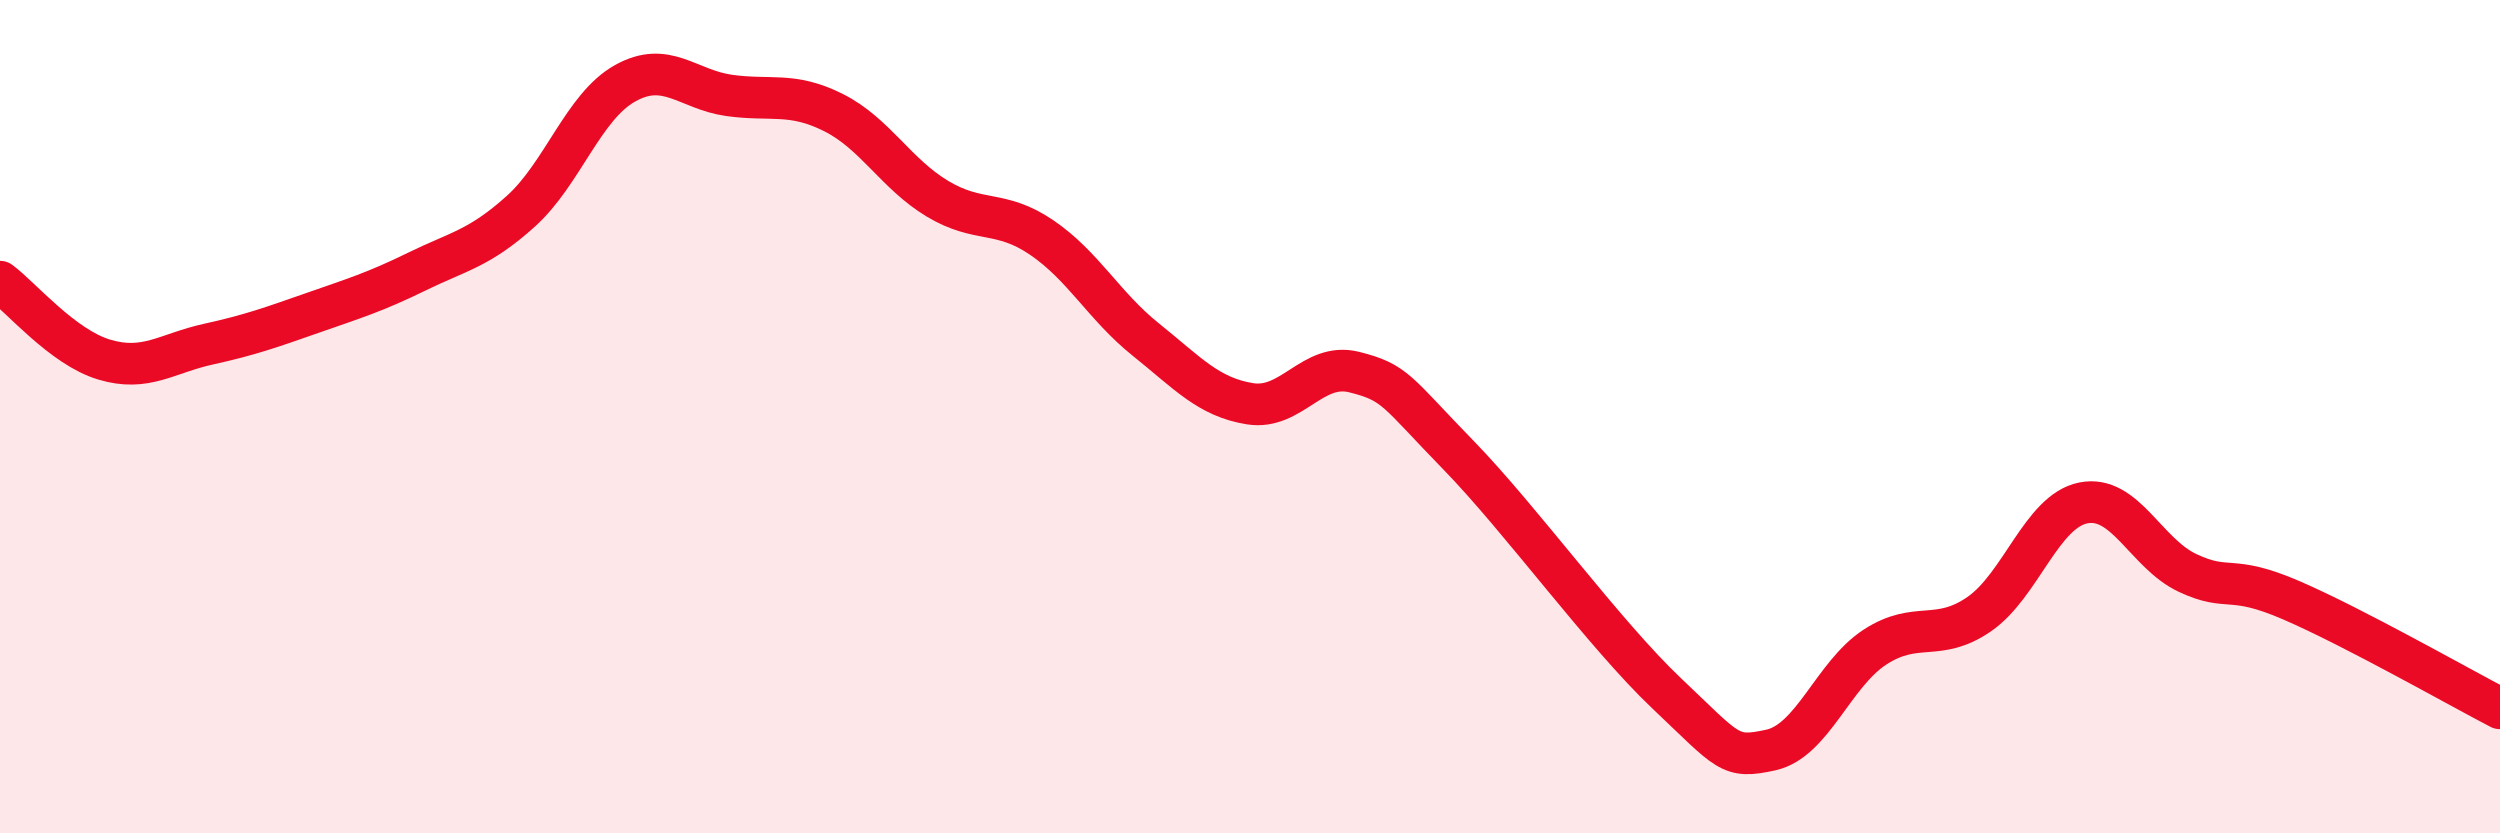
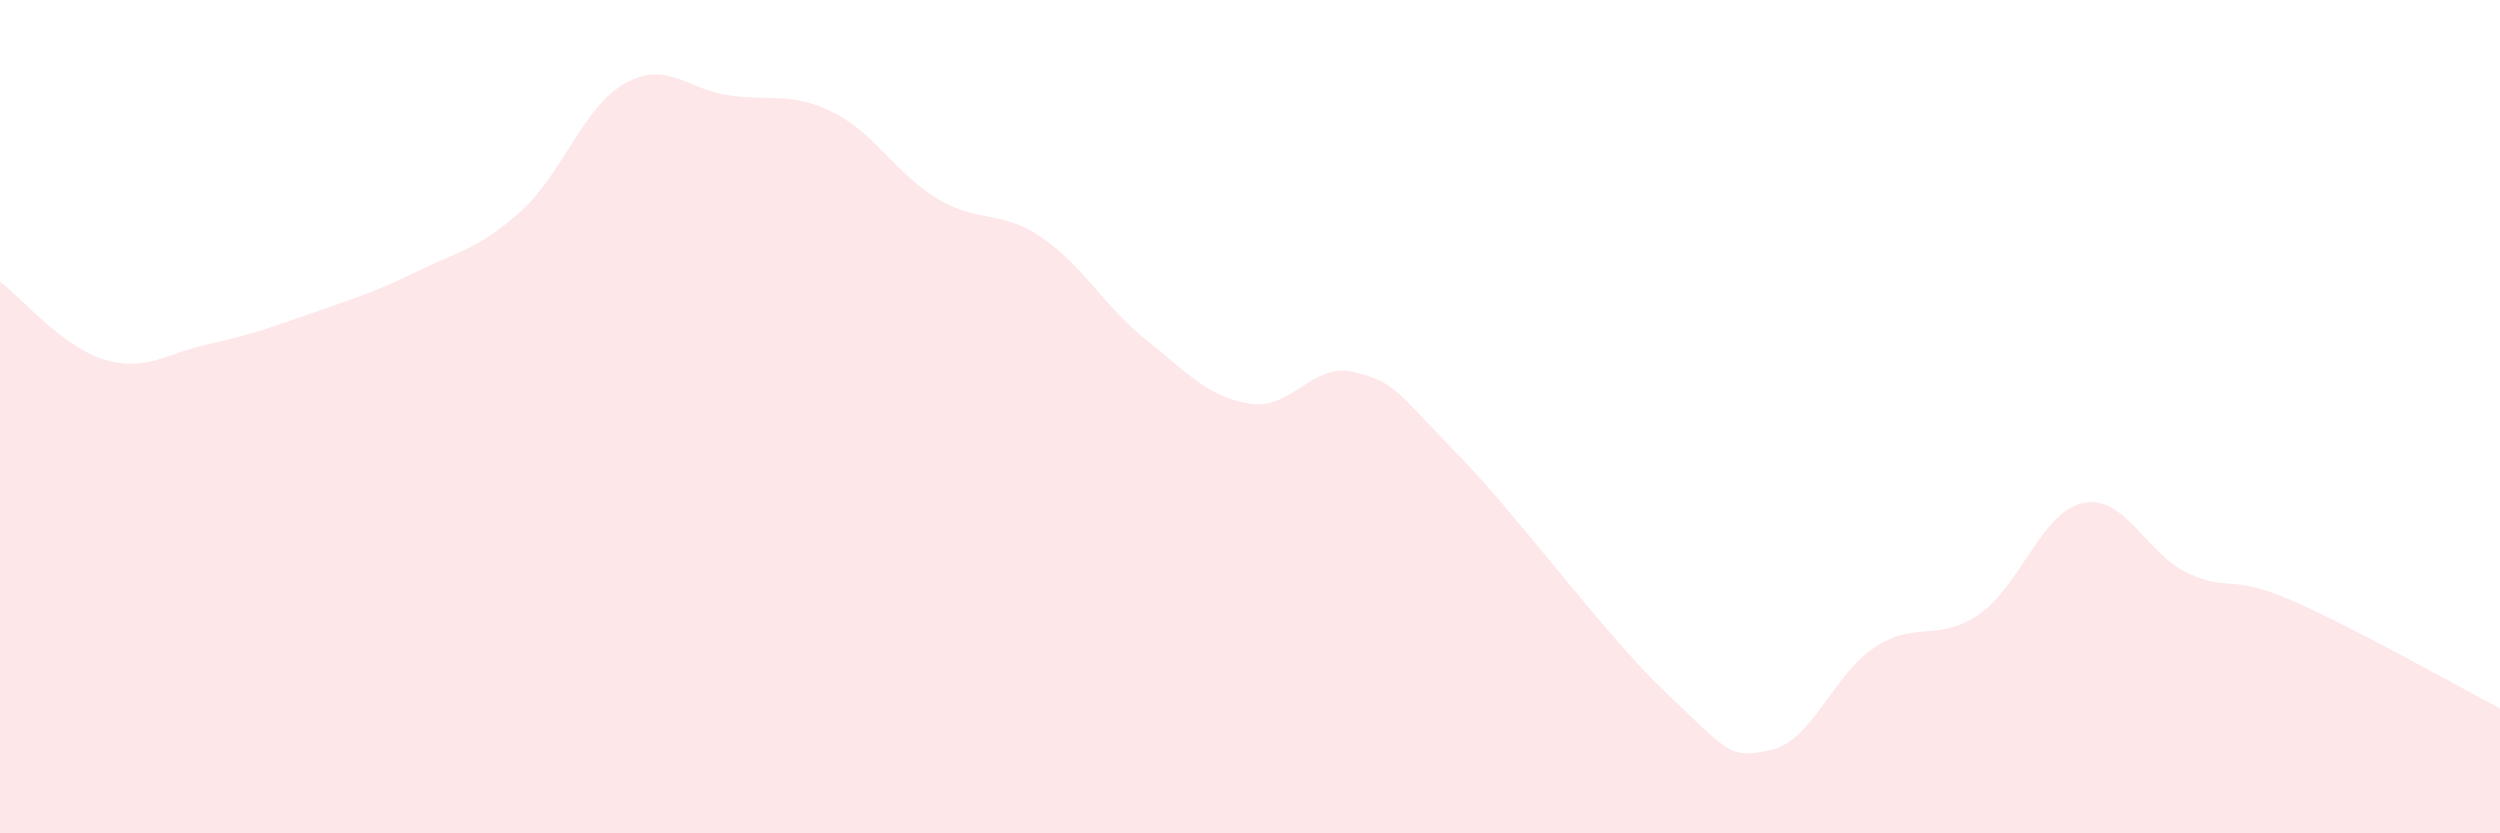
<svg xmlns="http://www.w3.org/2000/svg" width="60" height="20" viewBox="0 0 60 20">
  <path d="M 0,6.76 C 0.5,7.13 1.5,8.33 2.5,8.63 C 3.5,8.93 4,8.48 5,8.26 C 6,8.04 6.5,7.86 7.5,7.51 C 8.5,7.16 9,7.01 10,6.52 C 11,6.03 11.5,5.97 12.5,5.07 C 13.5,4.17 14,2.56 15,2 C 16,1.44 16.5,2.15 17.5,2.29 C 18.5,2.43 19,2.2 20,2.7 C 21,3.2 21.5,4.17 22.5,4.77 C 23.5,5.37 24,5.02 25,5.7 C 26,6.38 26.5,7.35 27.5,8.15 C 28.5,8.95 29,9.53 30,9.69 C 31,9.85 31.5,8.68 32.5,8.93 C 33.5,9.18 33.5,9.38 35,10.92 C 36.5,12.46 38.5,15.22 40,16.64 C 41.5,18.06 41.5,18.22 42.5,18 C 43.5,17.78 44,16.18 45,15.53 C 46,14.88 46.5,15.43 47.5,14.74 C 48.5,14.05 49,12.27 50,12.07 C 51,11.87 51.5,13.28 52.5,13.75 C 53.5,14.22 53.5,13.76 55,14.41 C 56.5,15.06 59,16.48 60,17L60 20L0 20Z" fill="#EB0A25" opacity="0.1" stroke-linecap="round" stroke-linejoin="round" />
-   <path d="M 0,6.76 C 0.5,7.13 1.5,8.33 2.5,8.63 C 3.5,8.93 4,8.48 5,8.26 C 6,8.04 6.5,7.86 7.5,7.51 C 8.5,7.16 9,7.01 10,6.52 C 11,6.03 11.5,5.97 12.5,5.07 C 13.5,4.17 14,2.56 15,2 C 16,1.44 16.5,2.15 17.5,2.29 C 18.5,2.43 19,2.2 20,2.7 C 21,3.2 21.5,4.17 22.5,4.77 C 23.5,5.37 24,5.02 25,5.7 C 26,6.38 26.5,7.35 27.5,8.15 C 28.5,8.95 29,9.53 30,9.69 C 31,9.85 31.5,8.68 32.5,8.93 C 33.5,9.18 33.5,9.38 35,10.92 C 36.5,12.46 38.5,15.22 40,16.64 C 41.5,18.06 41.5,18.22 42.5,18 C 43.5,17.78 44,16.18 45,15.53 C 46,14.88 46.5,15.43 47.5,14.74 C 48.5,14.05 49,12.27 50,12.07 C 51,11.87 51.5,13.28 52.5,13.75 C 53.5,14.22 53.5,13.76 55,14.41 C 56.5,15.06 59,16.48 60,17" stroke="#EB0A25" stroke-width="1" fill="none" stroke-linecap="round" stroke-linejoin="round" />
</svg>